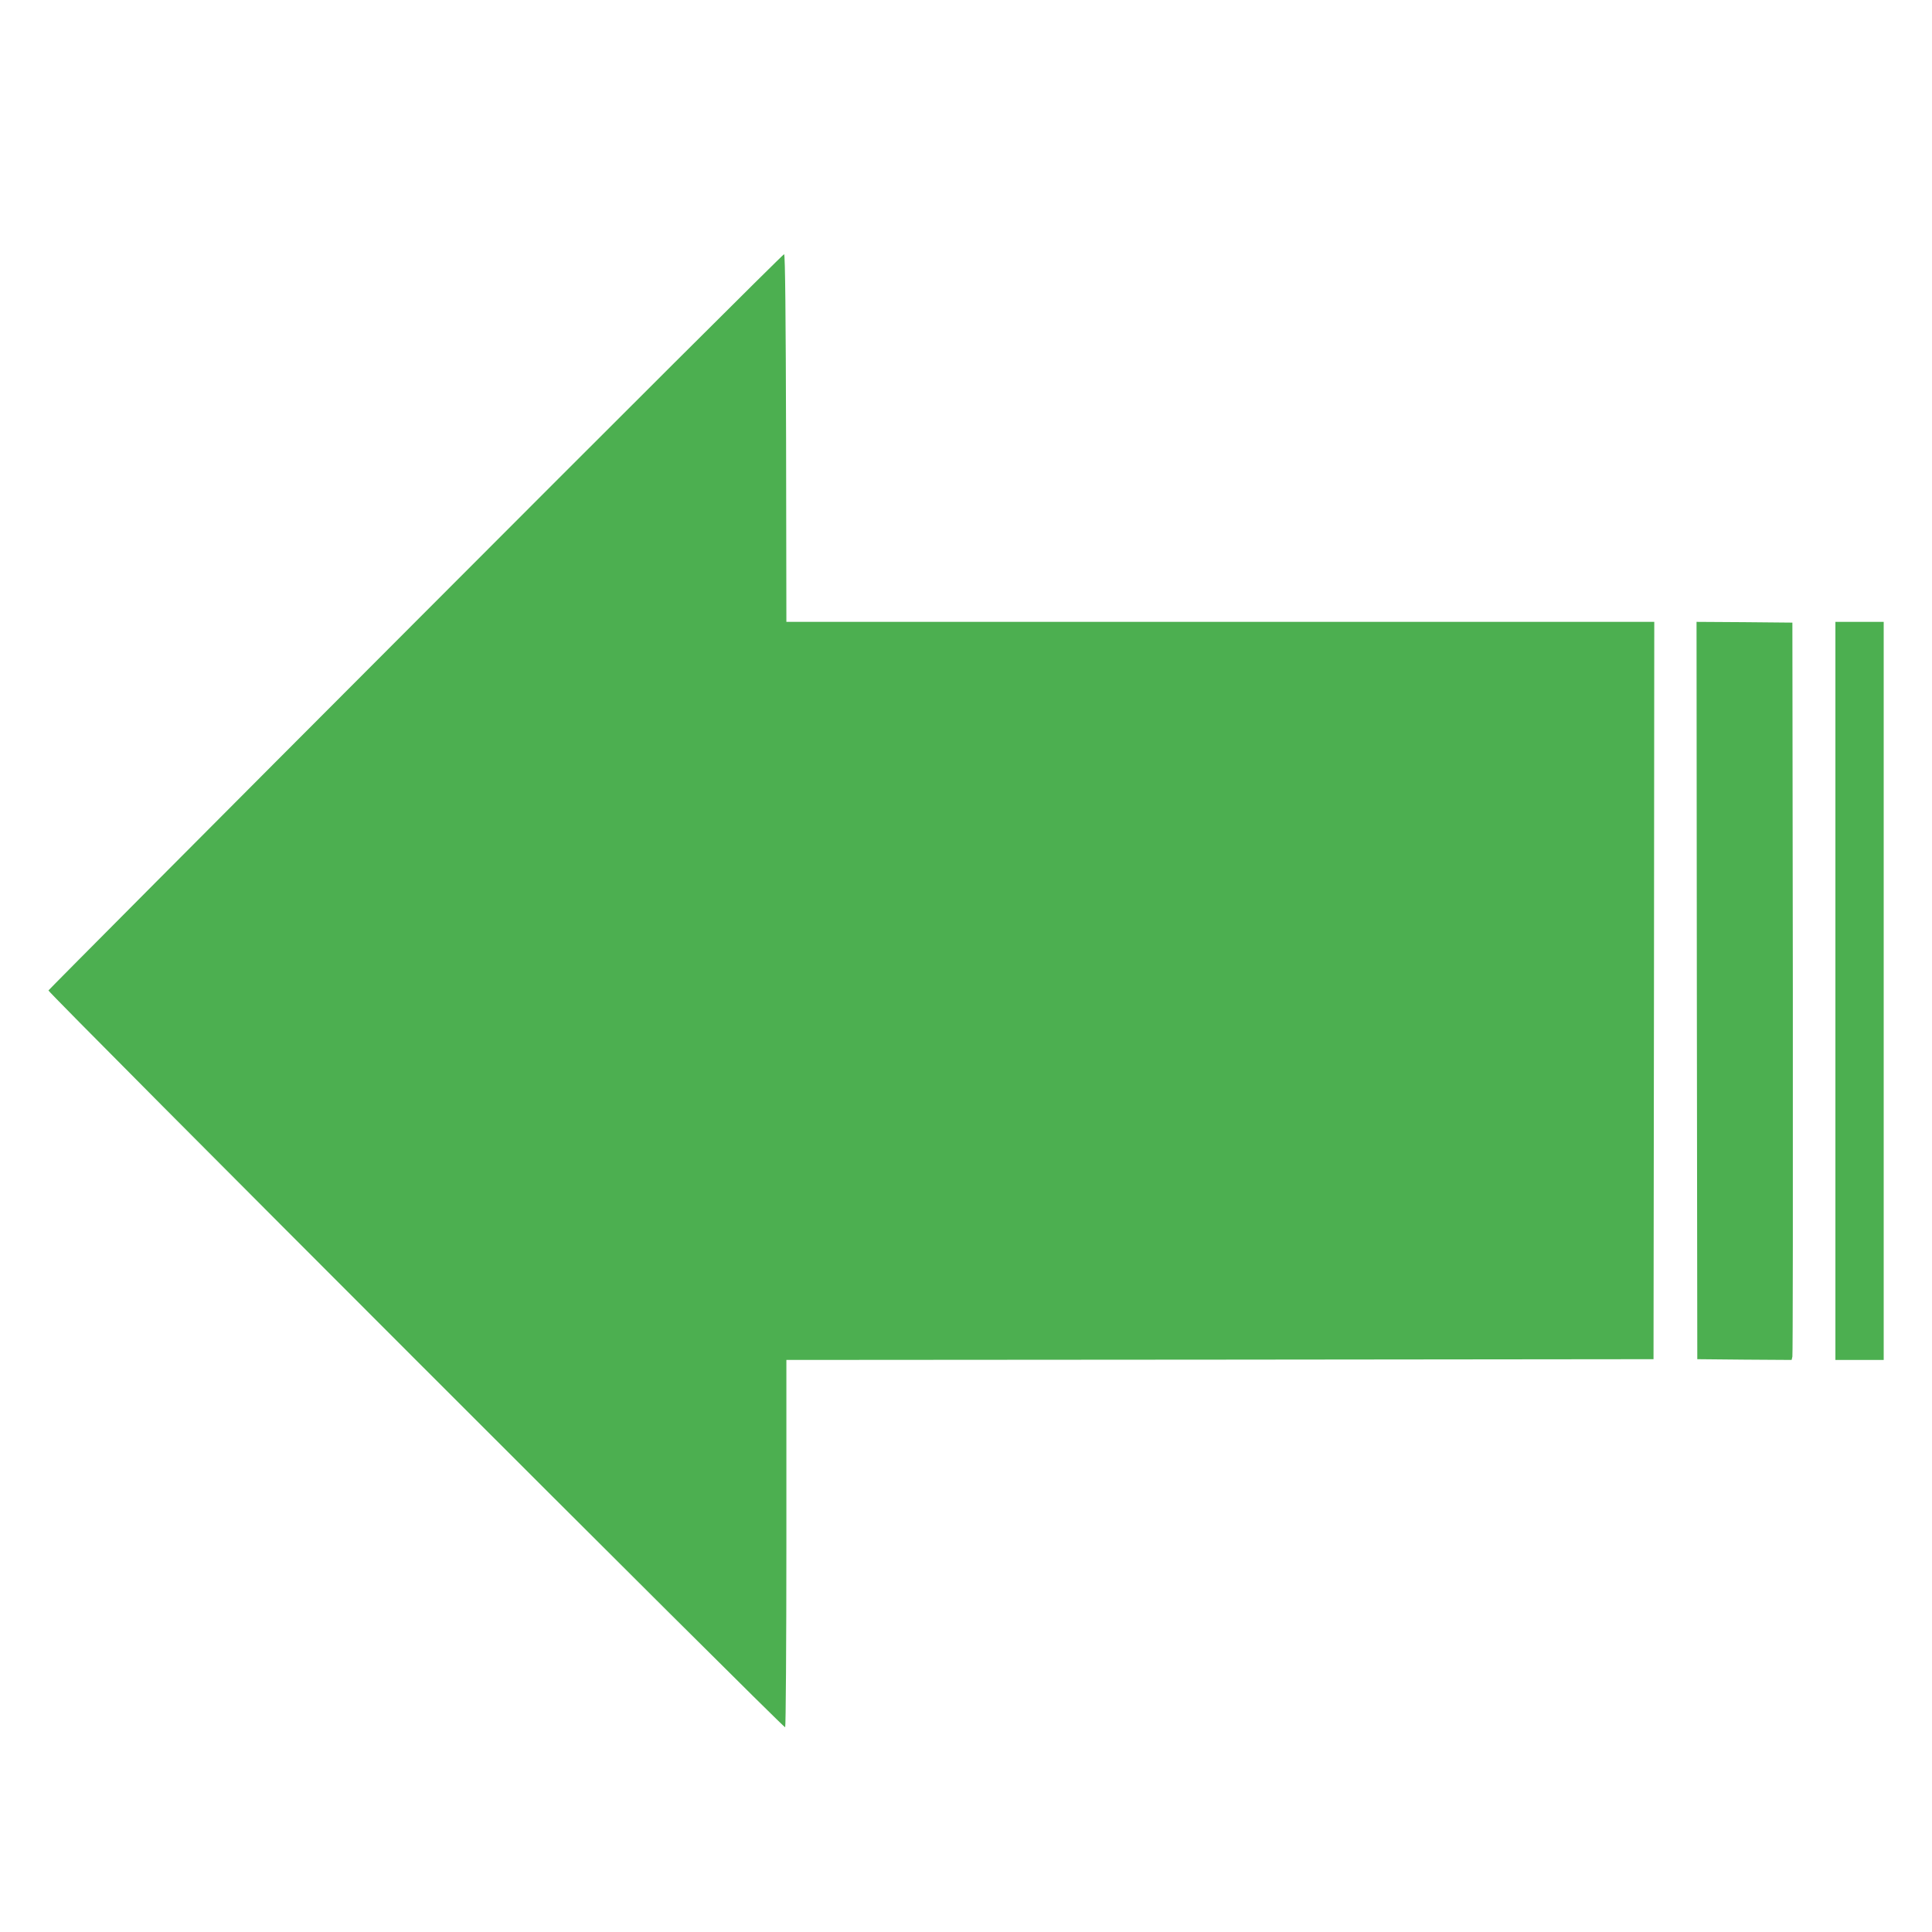
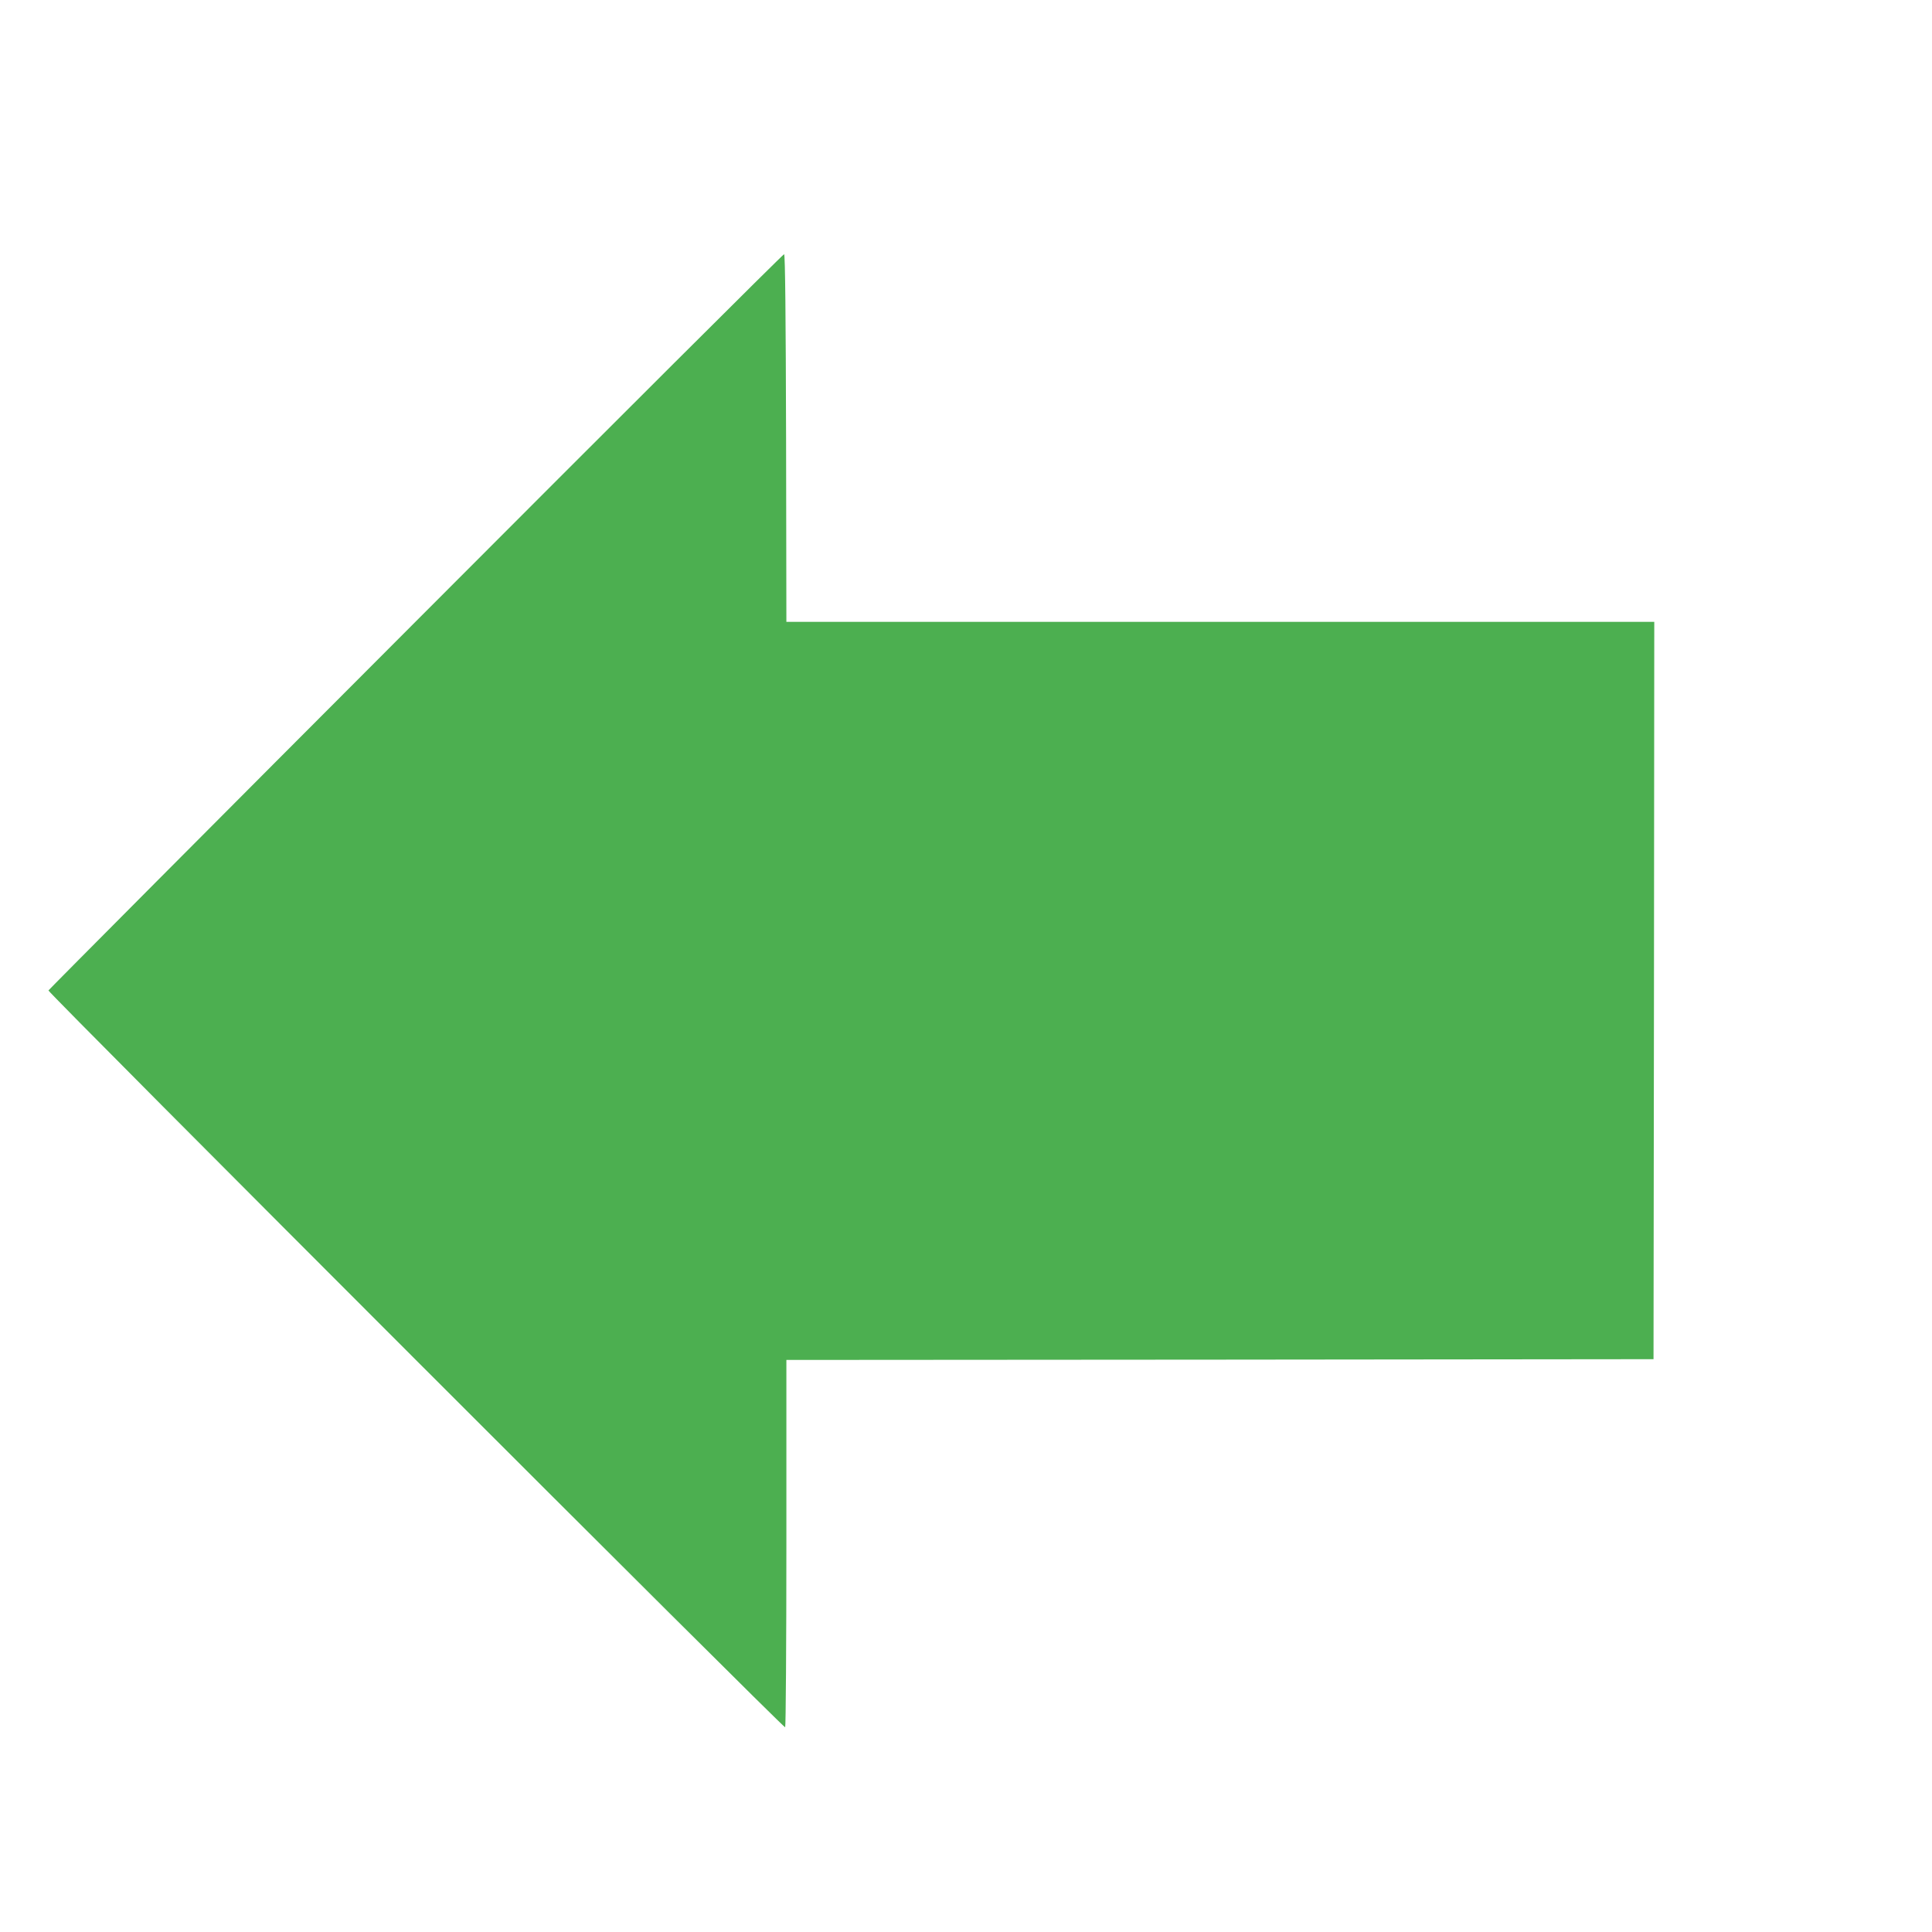
<svg xmlns="http://www.w3.org/2000/svg" version="1.0" width="1280pt" height="1280pt" viewBox="0 0 1280 1280" preserveAspectRatio="xMidYMid meet">
  <g transform="translate(0,1280) scale(0.1,-0.1)" fill="#4caf50" stroke="none">
    <path d="M2755 8683 c-1337 -1339 -2432 -2440 -2434 -2445 -5 -13 4870 -4889 4881 -4882 4 3 8 552 8 1220 l0 1214 2873 2 2872 3 3 2443 2 2442 -2875 0 -2875 0 -2 1217 c-2 800 -6 1217 -13 1219 -5 2 -1103 -1093 -2440 -2433z" />
-     <path d="M11242 6238 l3 -2443 312 -3 313 -2 5 22 c3 13 4 1112 3 2443 l-3 2420 -318 3 -317 2 2 -2442z" />
-     <path d="M12160 6235 l0 -2445 160 0 160 0 0 2445 0 2445 -160 0 -160 0 0 -2445z" />
  </g>
</svg>